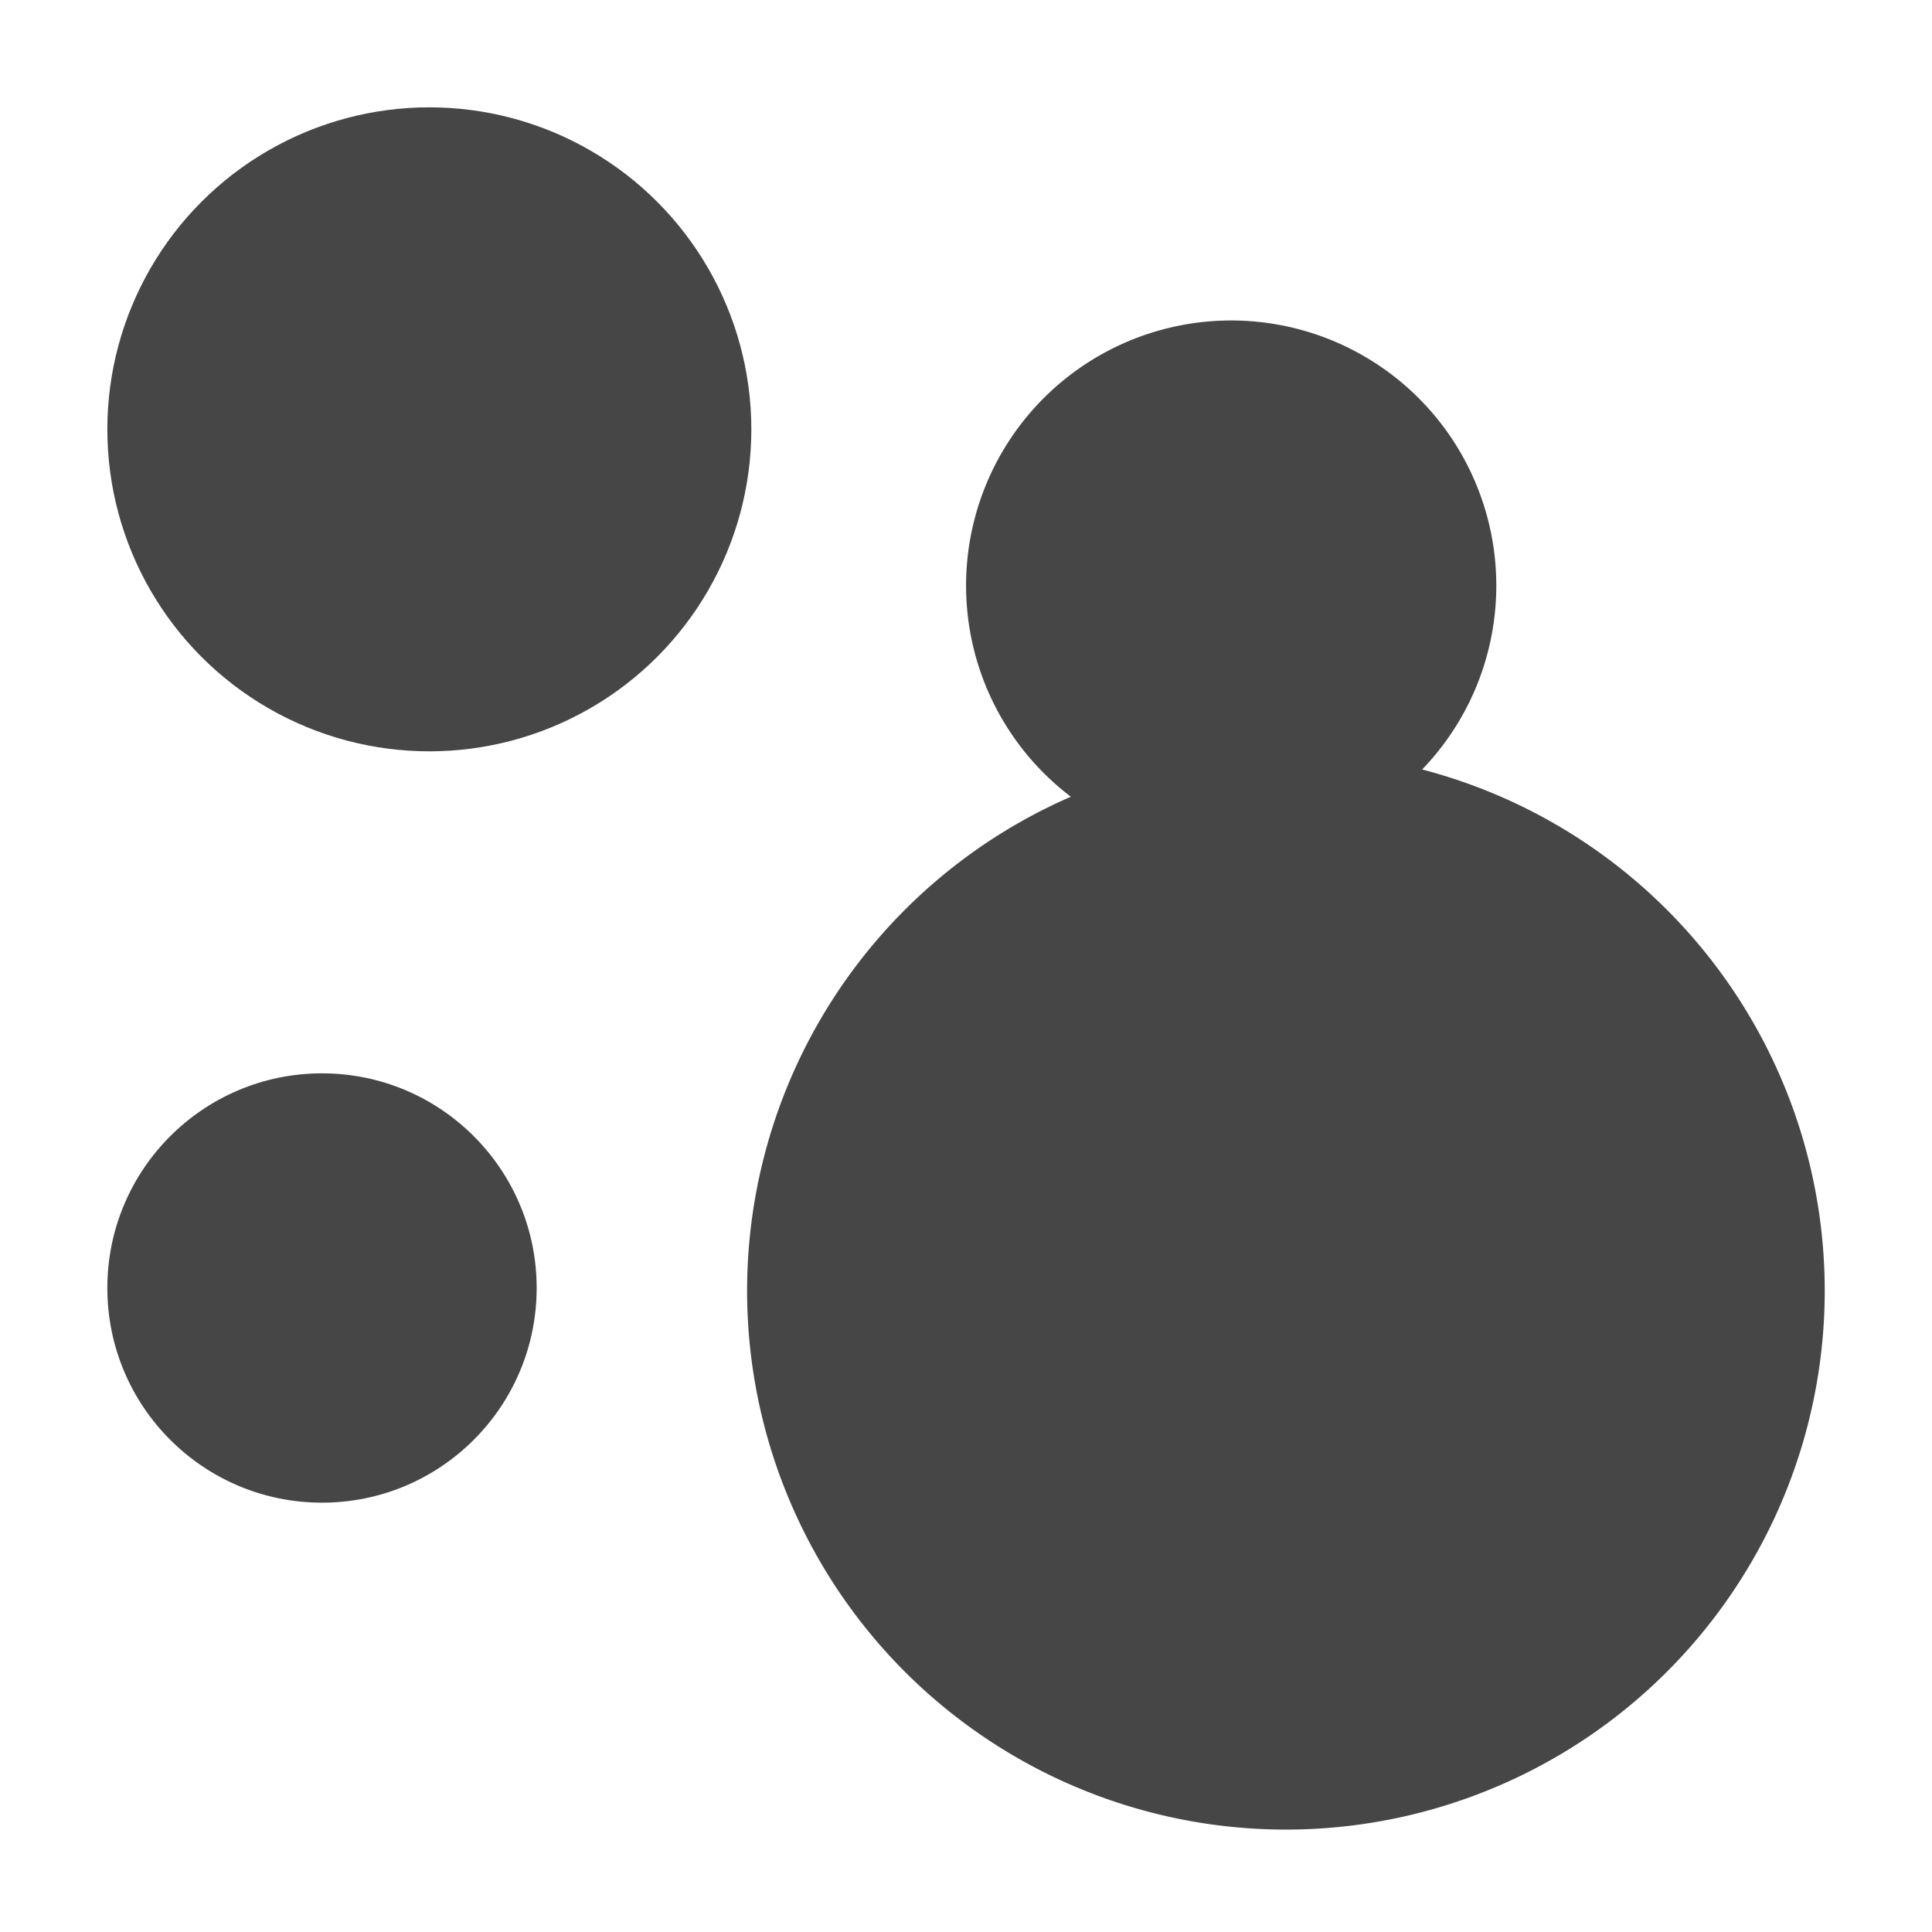
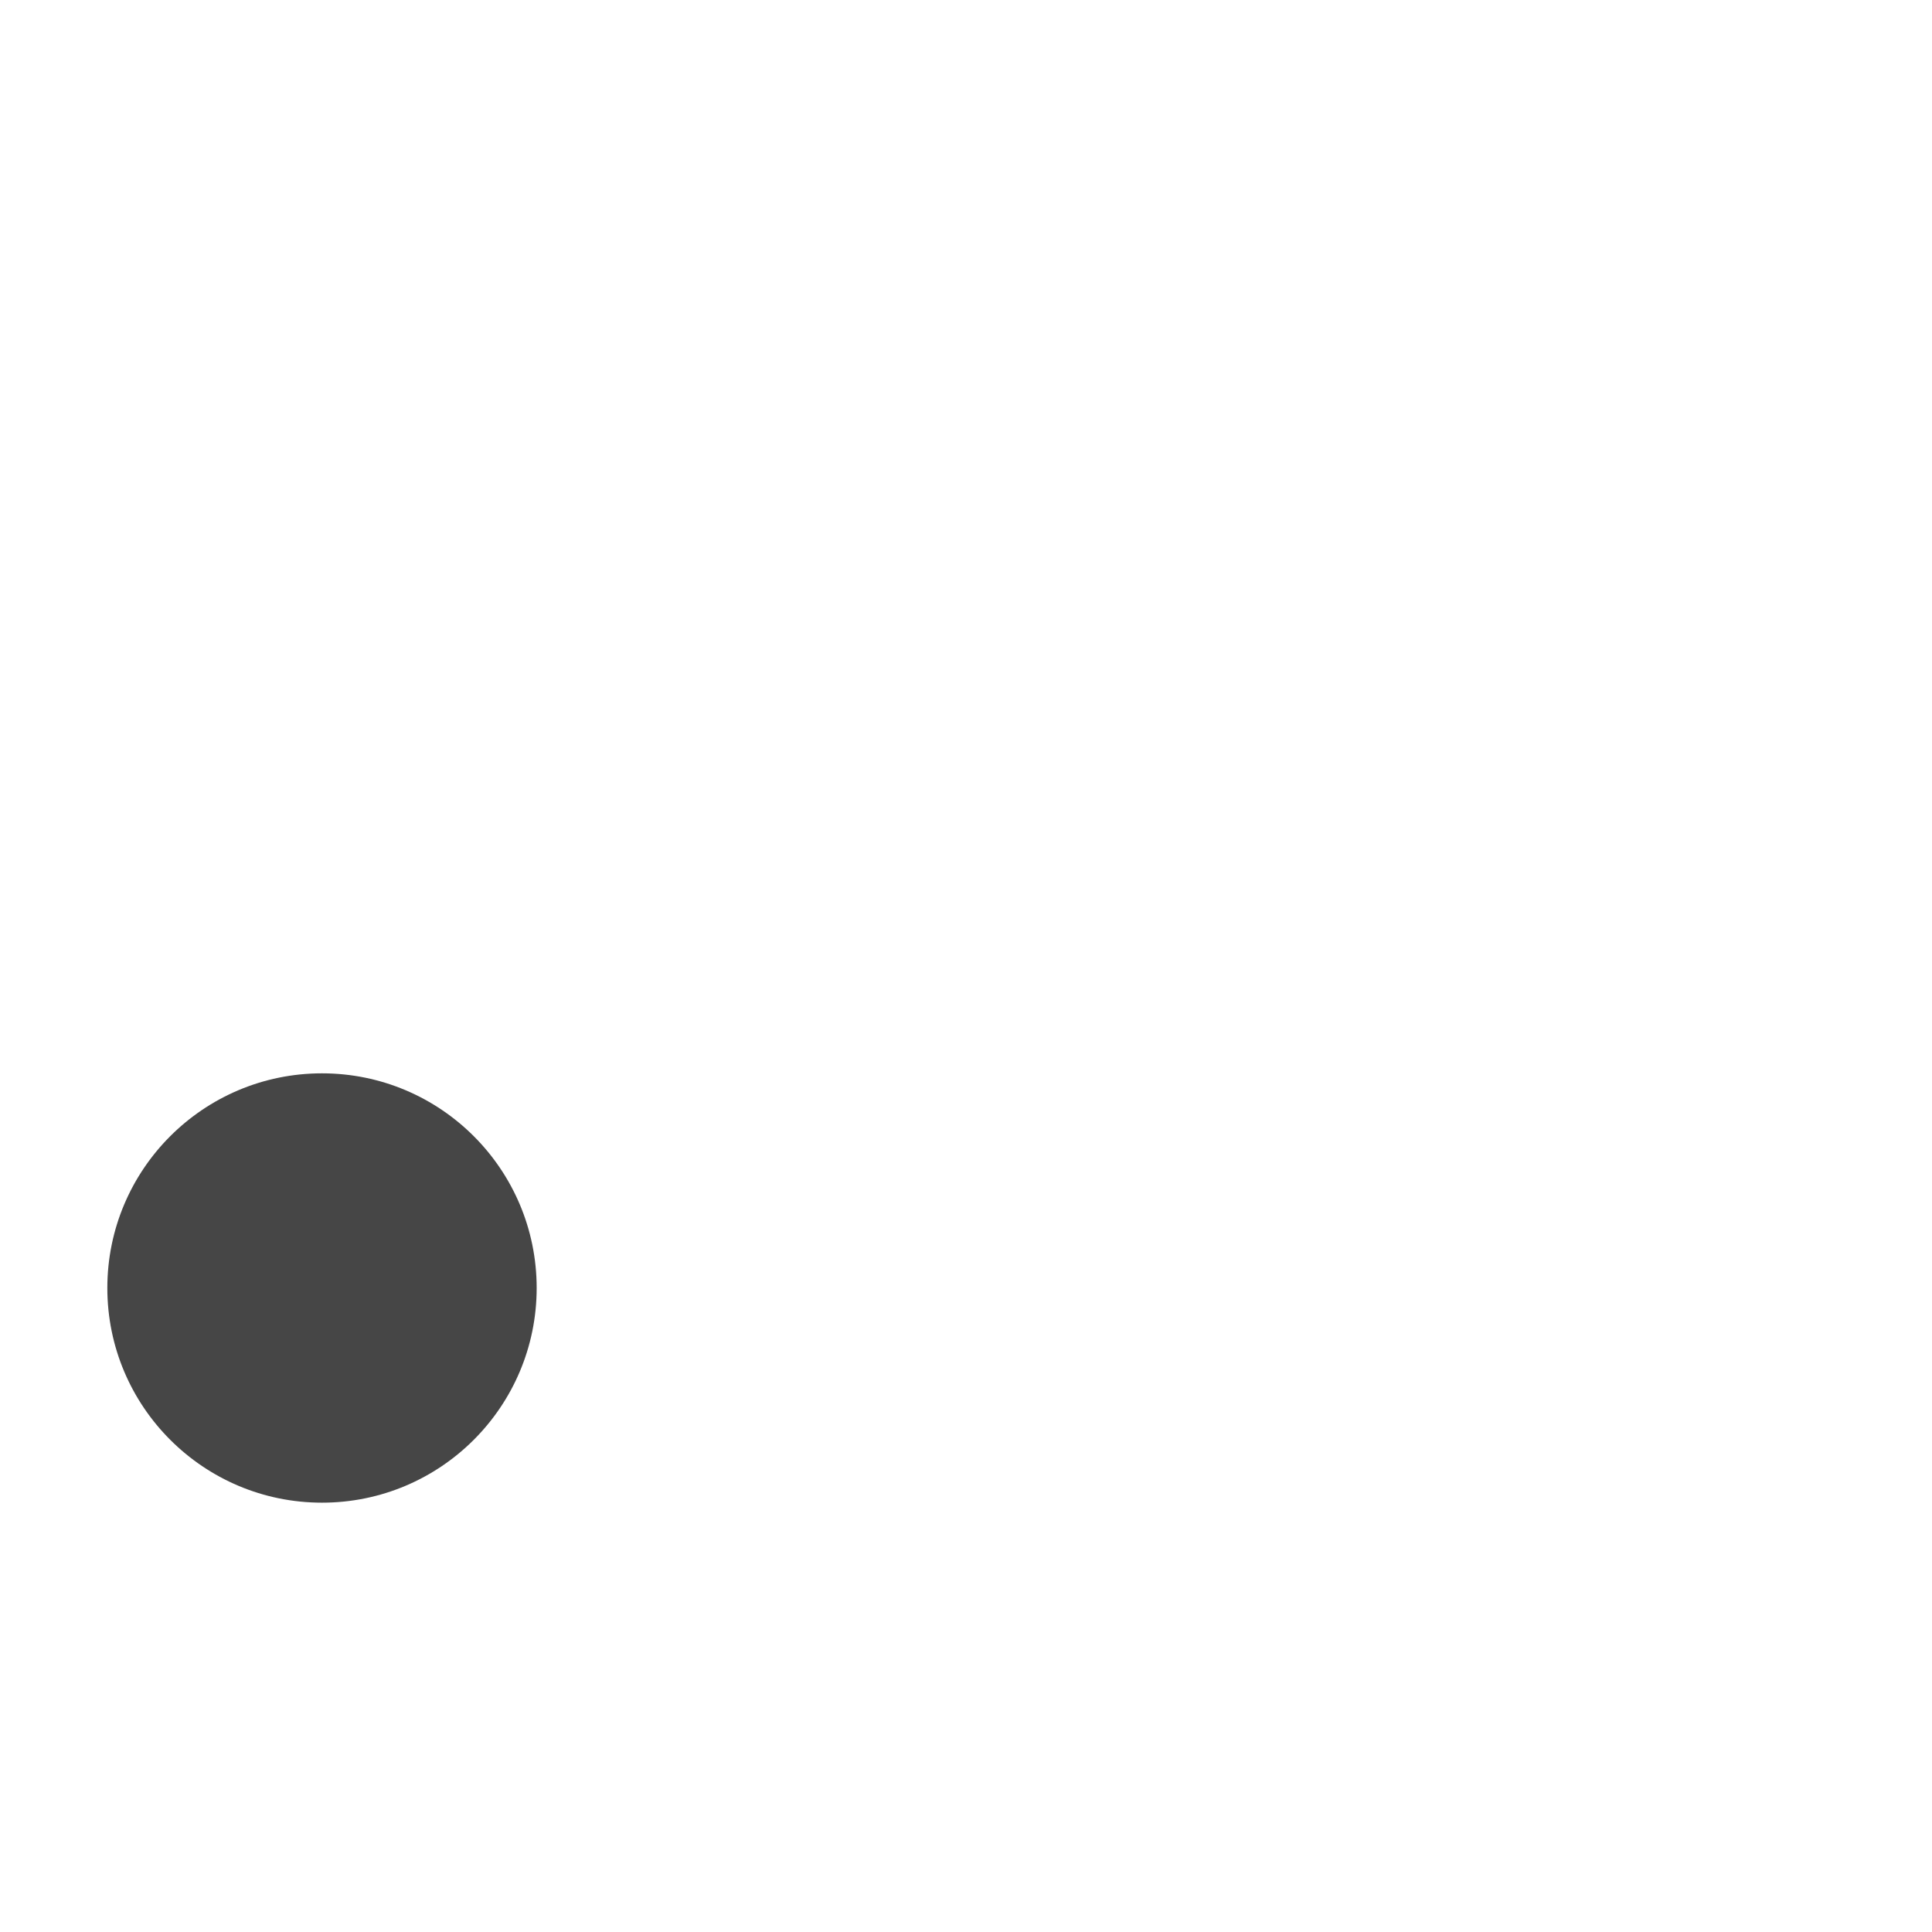
<svg xmlns="http://www.w3.org/2000/svg" height="18" viewBox="0 0 18 18" width="18">
  <defs>
    <style>
      .fill {
        fill: #464646;
      }
    </style>
  </defs>
  <title>S GraphBubble 18 N</title>
-   <rect id="Canvas" fill="#ff13dc" opacity="0" width="18" height="18" />
-   <circle class="fill" cx="4" cy="4" r="3" />
  <circle class="fill" cx="3" cy="12" r="2" />
-   <path class="fill" d="M13.25,7.169a2.47,2.47,0,1,0-3.273.254A5.02,5.02,0,1,0,13.25,7.169Z" />
</svg>